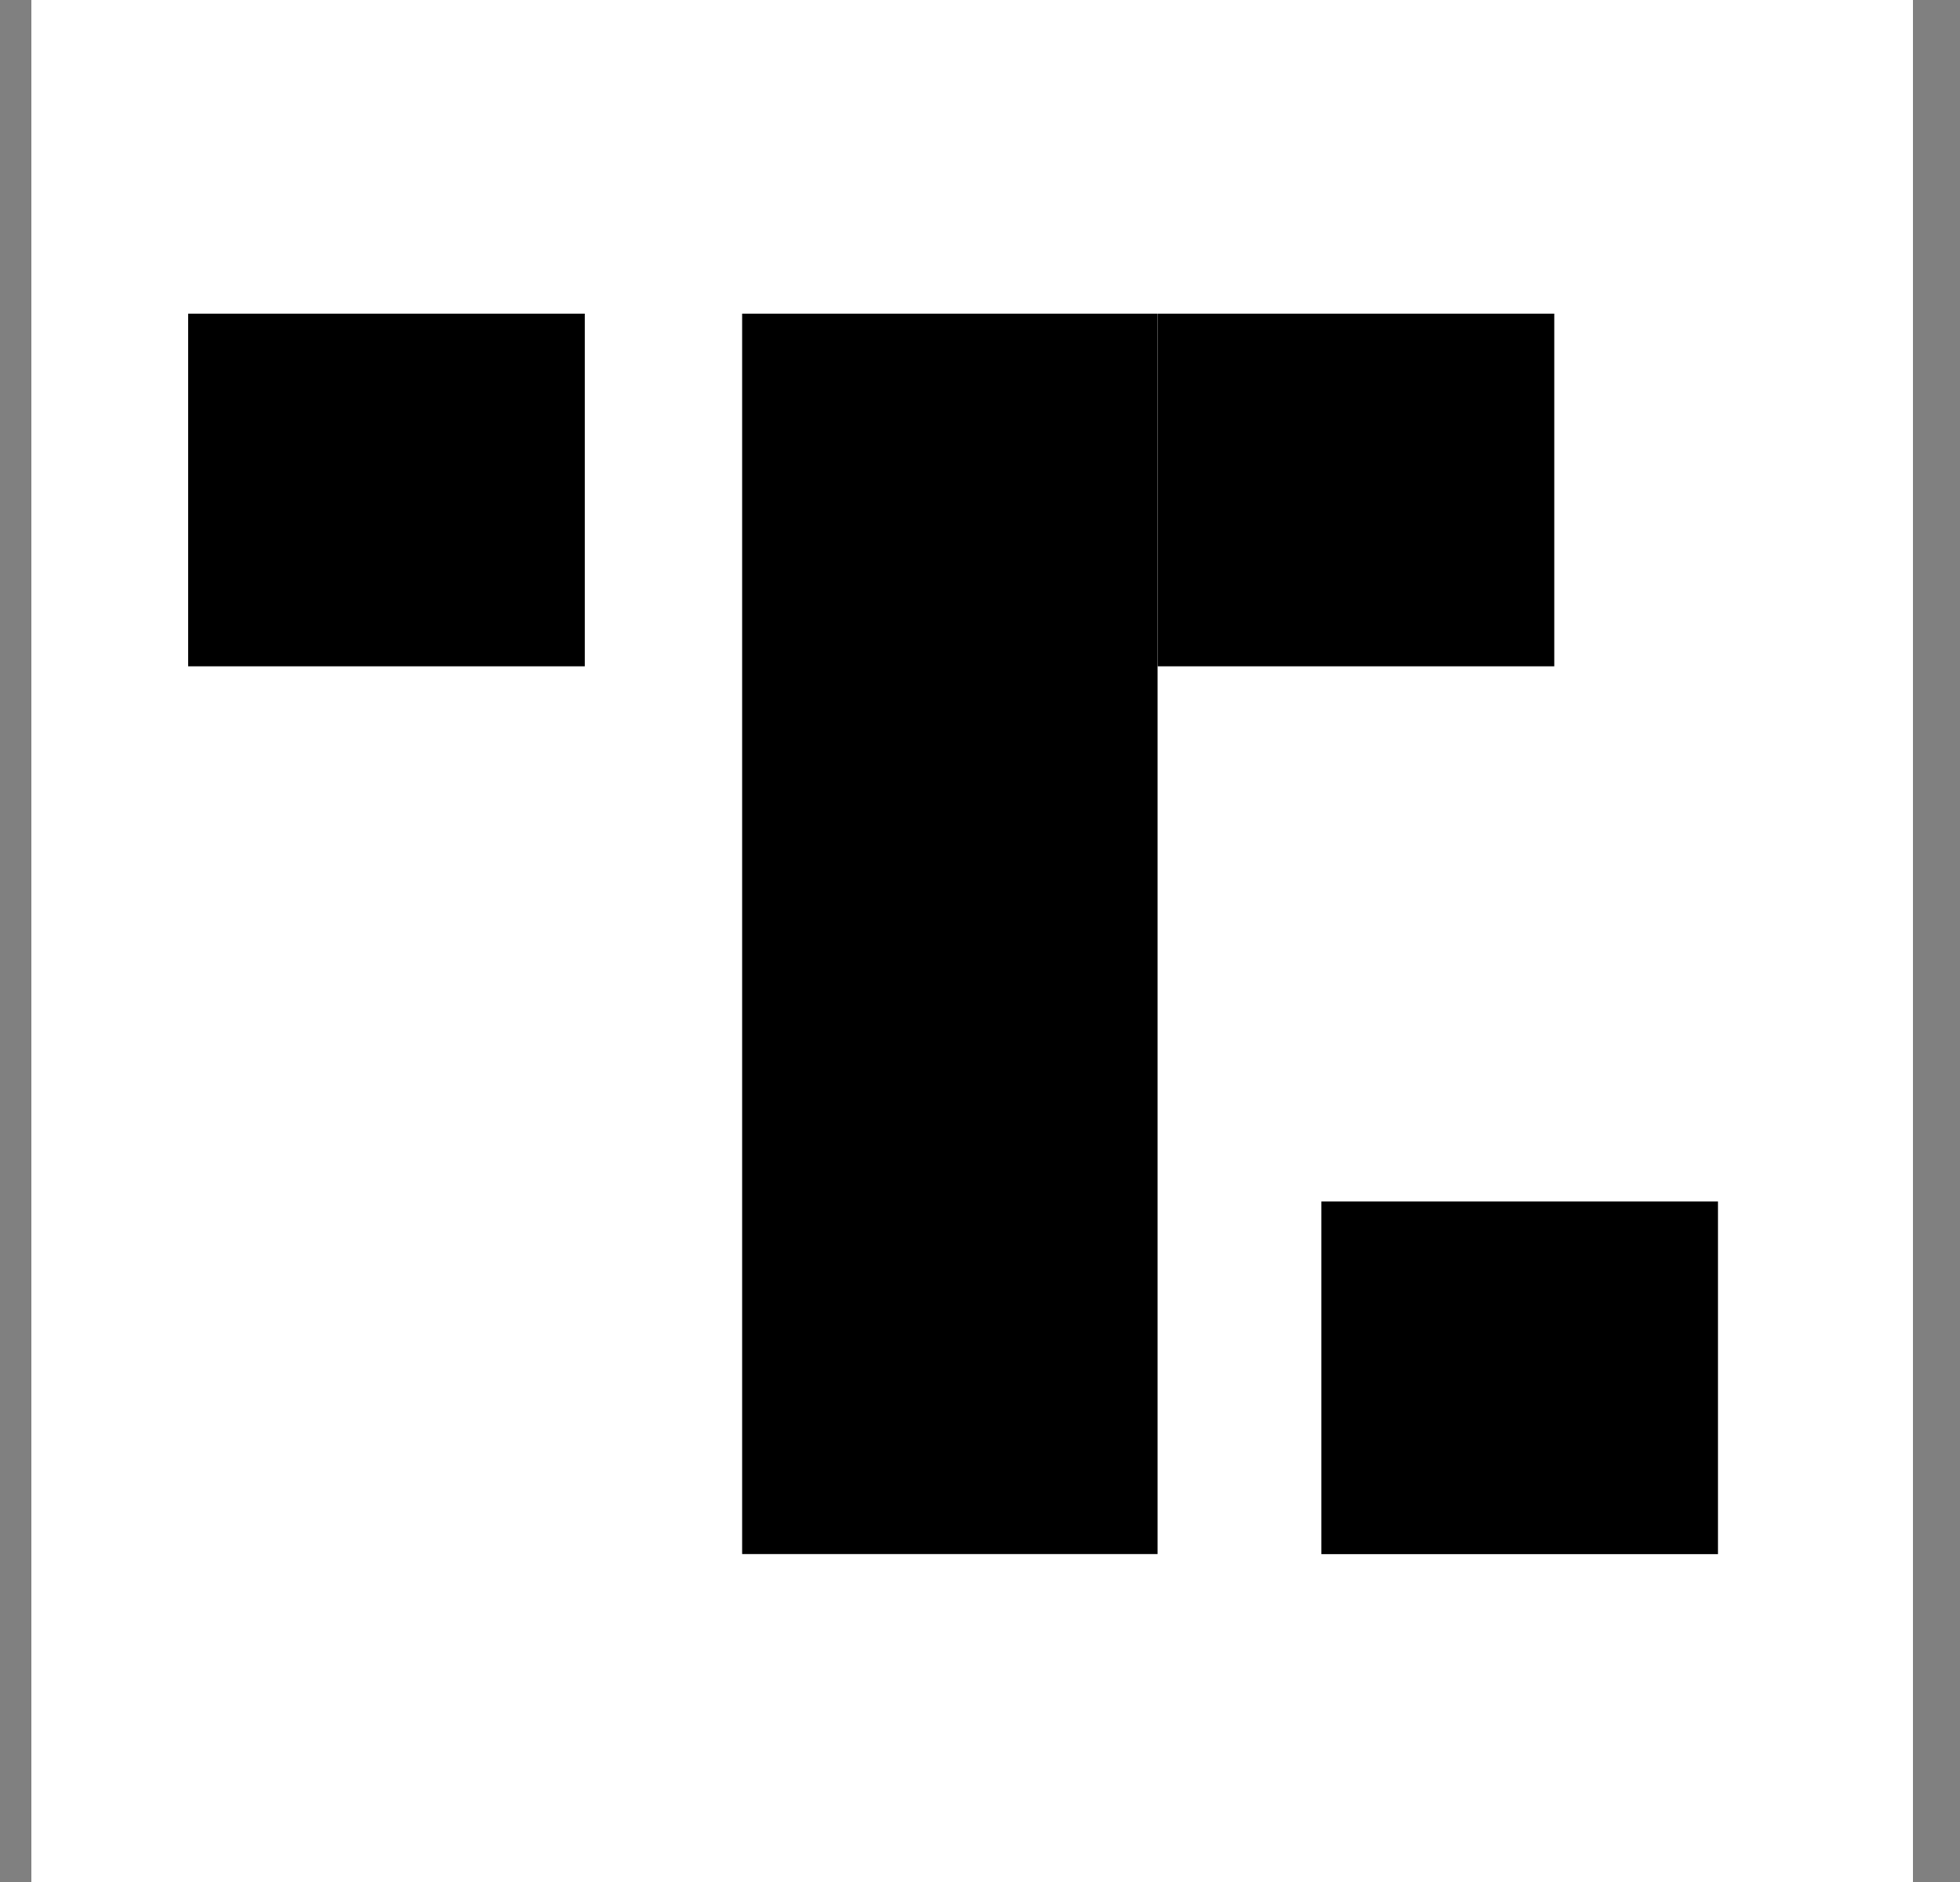
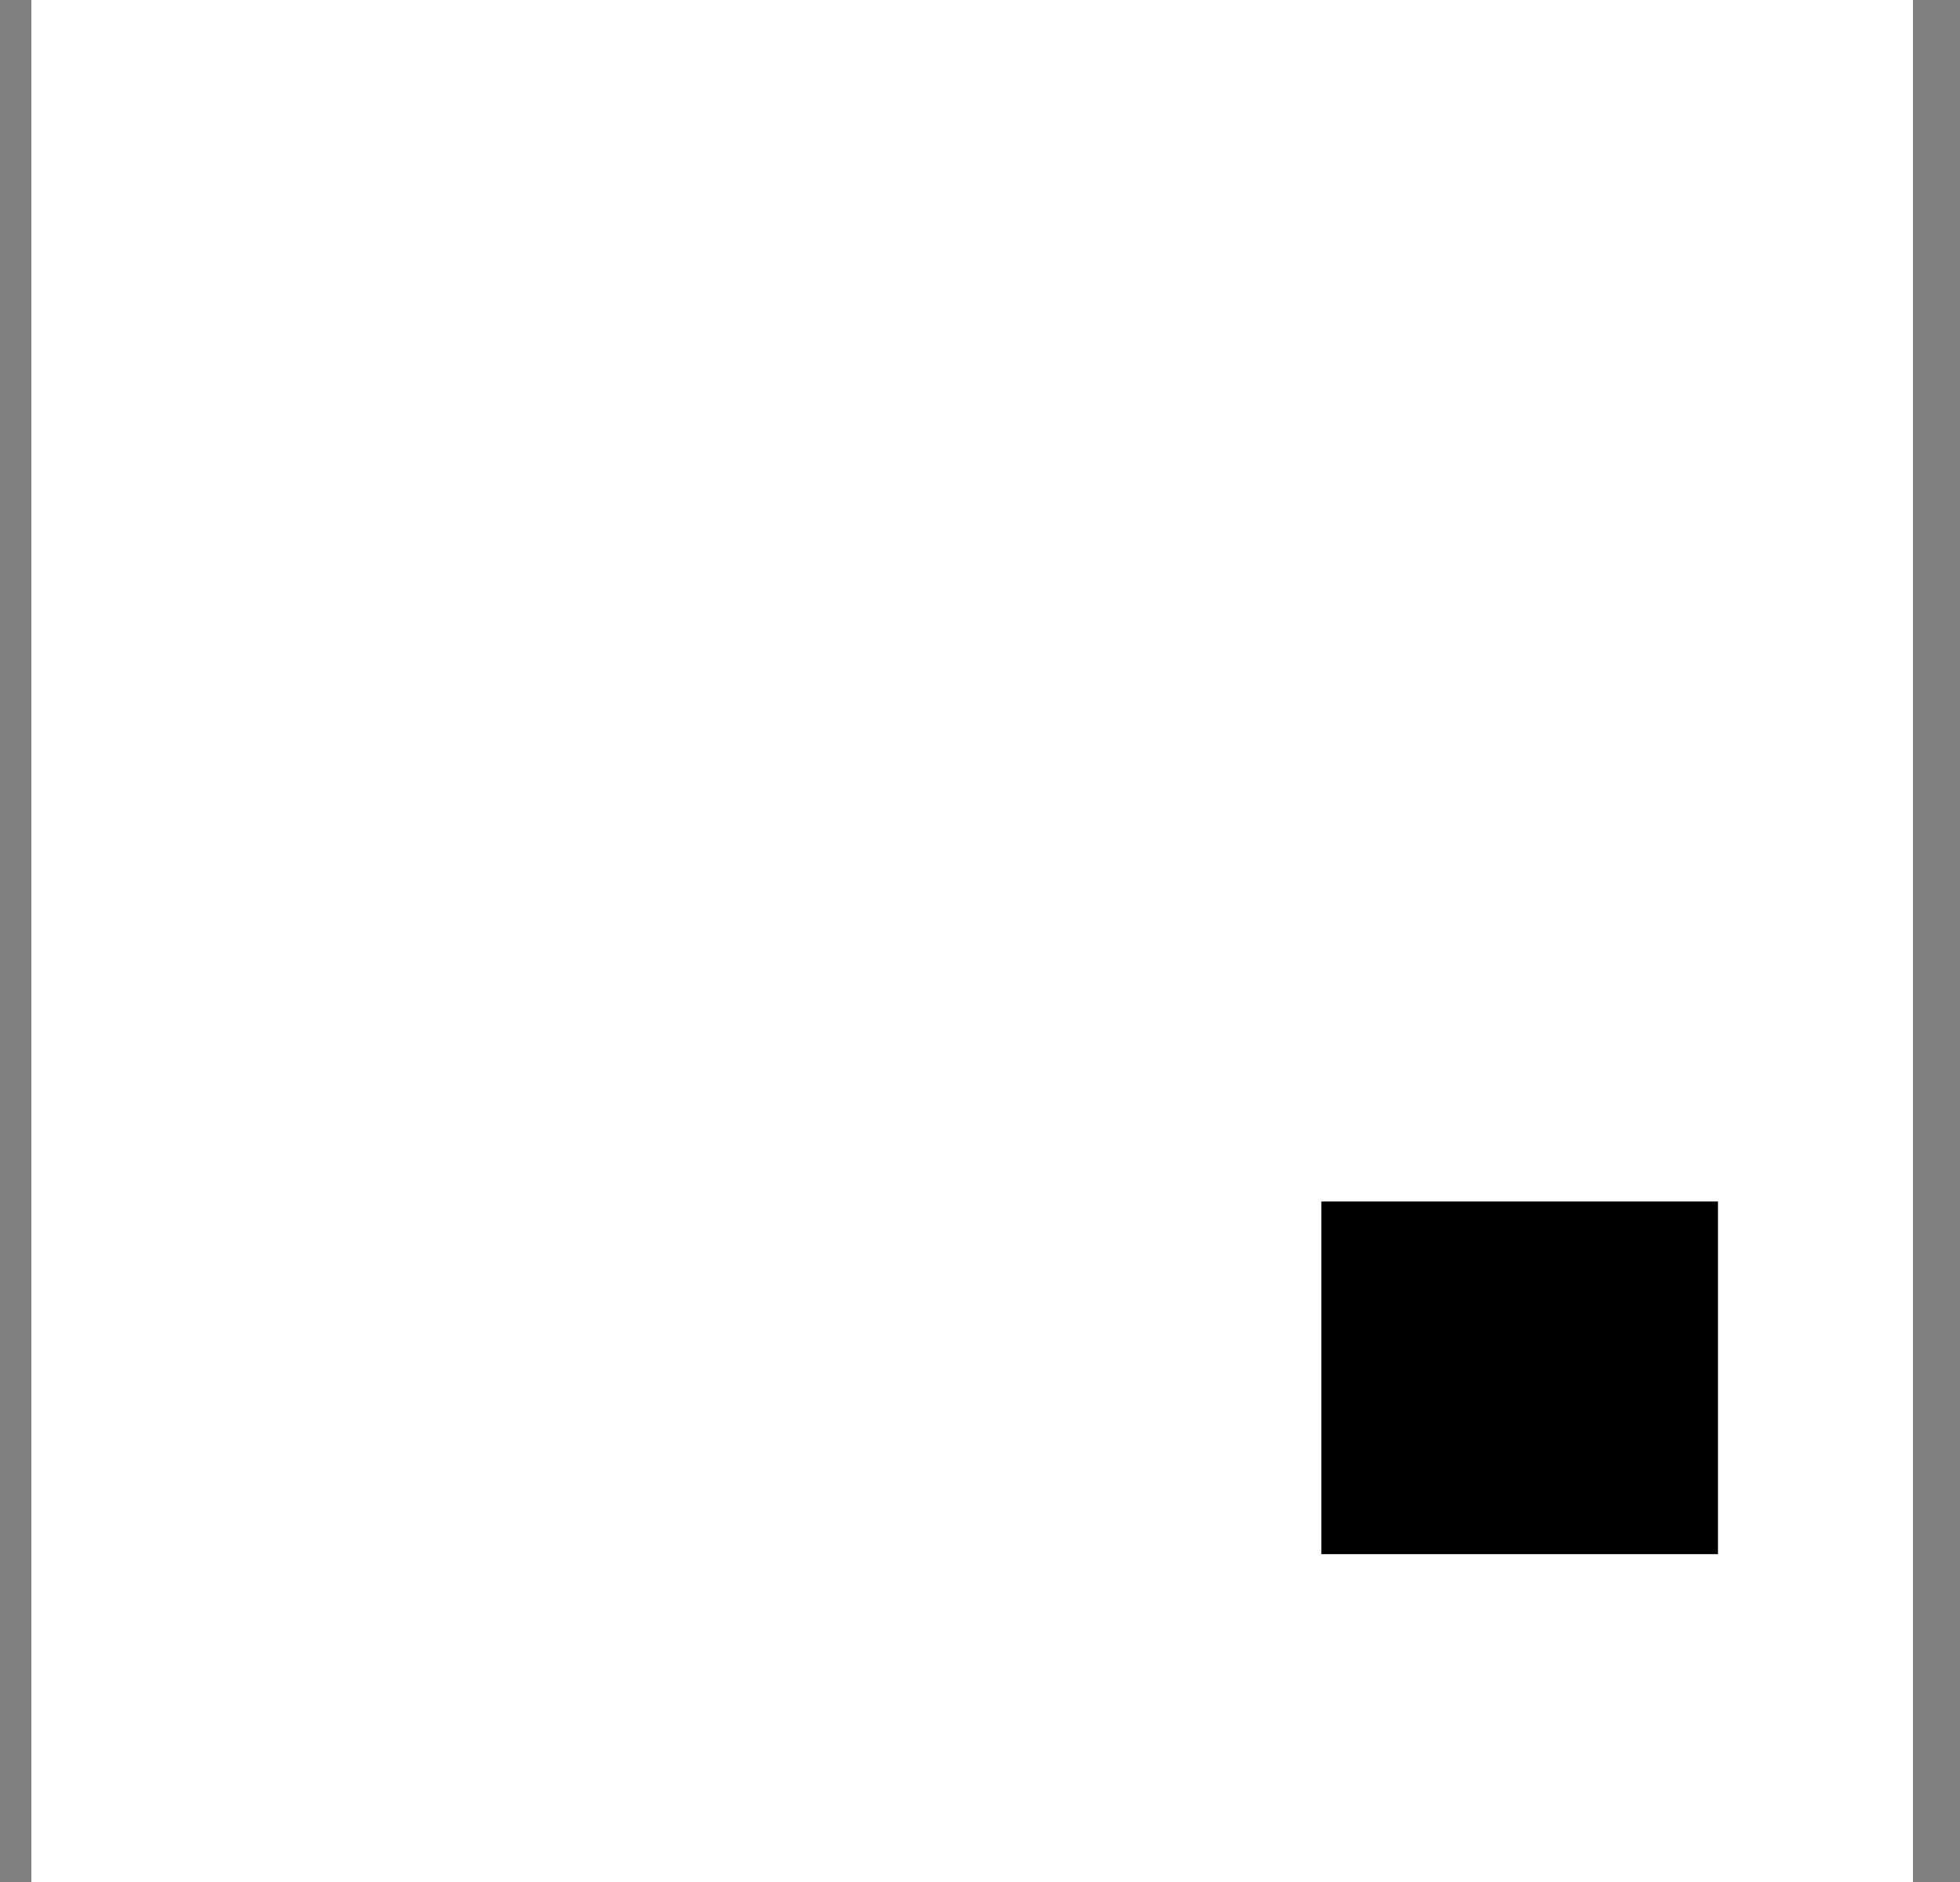
<svg xmlns="http://www.w3.org/2000/svg" width="25" height="24" viewBox="0 0 25 24" fill="none">
  <rect x="0" y="0" width="25" height="24" fill="#808080" stroke="none" />
  <rect width="24" height="24" transform="translate(0.4)" fill="white" />
-   <rect x="2.4" y="4" width="5.059" height="4.497" fill="black" />
-   <rect x="14.766" y="4" width="5.059" height="4.497" fill="black" />
  <rect x="16.854" y="15.322" width="5.059" height="4.497" fill="black" />
-   <rect x="9.466" y="4" width="5.299" height="15.818" fill="black" />
</svg>